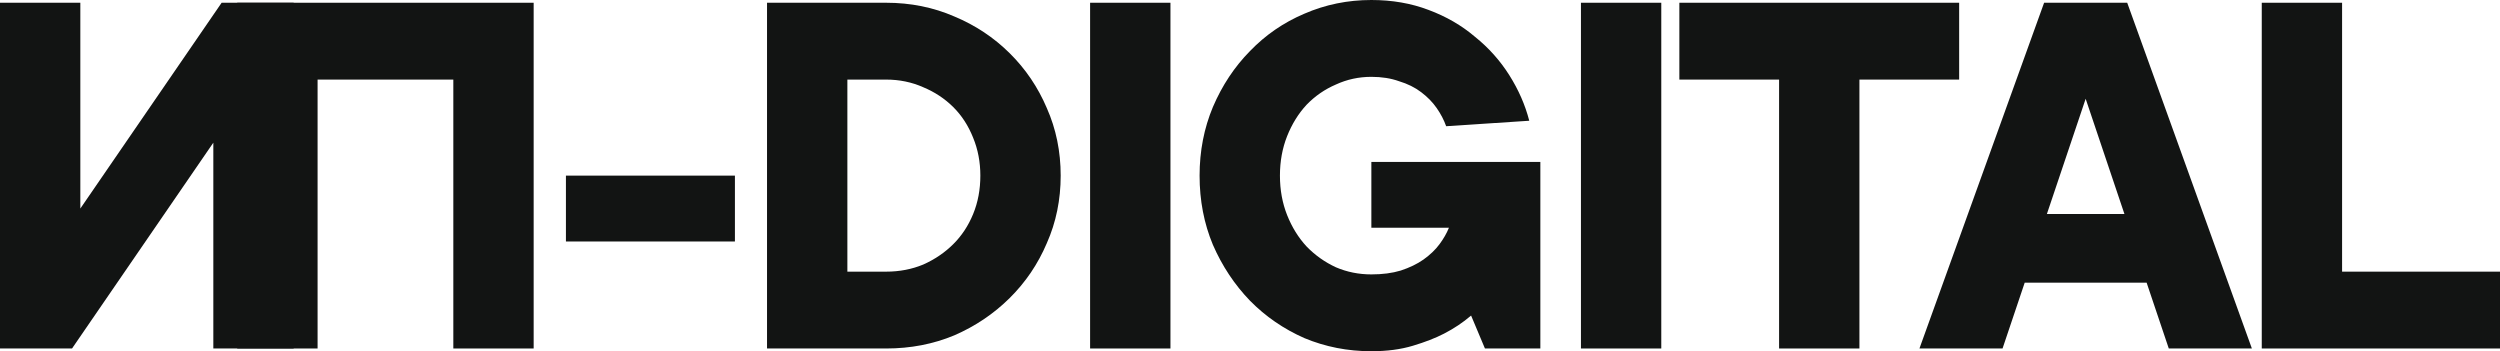
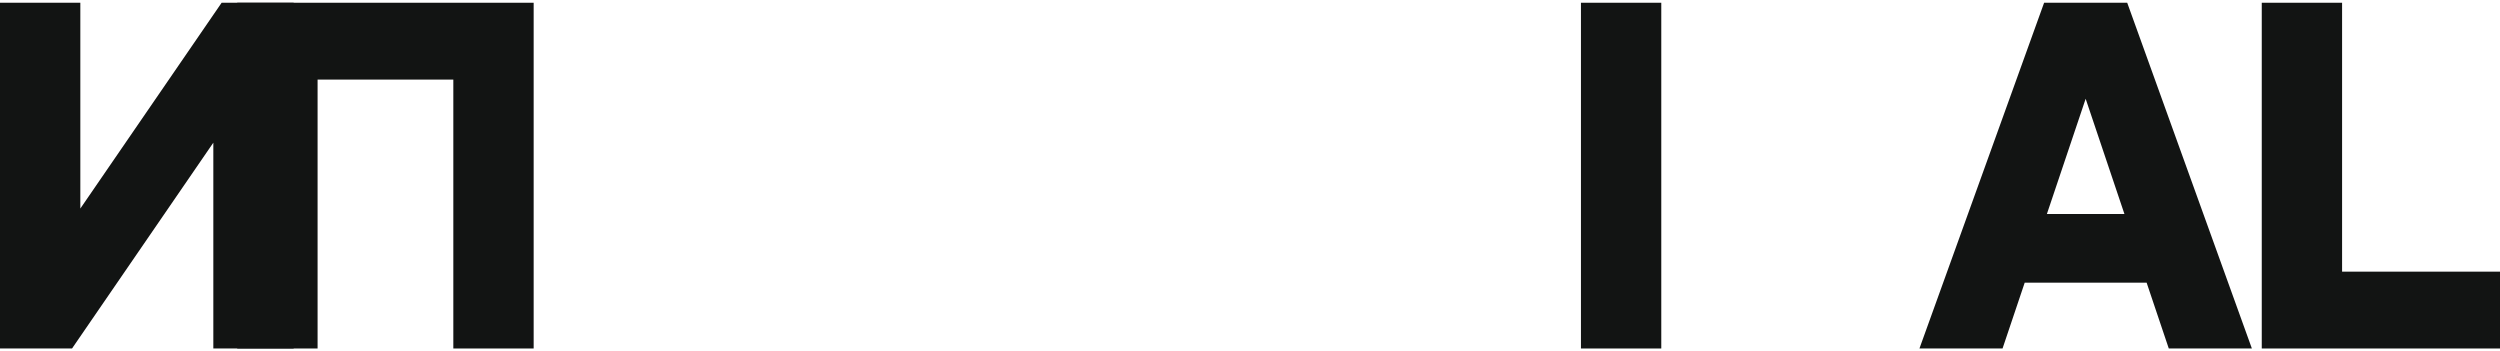
<svg xmlns="http://www.w3.org/2000/svg" preserveAspectRatio="none" width="100%" height="100%" overflow="visible" style="display: block;" viewBox="0 0 121 17" fill="none">
  <g id="ÐÐ-DIGITAL">
    <path id="Vector" d="M109.469 0.133H113.357V13.148H121V16.867H109.469V0.133Z" fill="#121413" />
    <path id="Vector_2" d="M102.823 10.359L100.946 4.781L99.069 10.359H102.823ZM97.996 13.68L96.923 16.867H92.901L98.935 0.133H102.957L108.991 16.867H104.969L103.896 13.68H97.996Z" fill="#121413" />
-     <path id="Vector_3" d="M89.996 16.867H86.108V3.852H81.281V0.133H94.823V3.852H89.996V16.867Z" fill="#121413" />
    <path id="Vector_4" d="M80.406 16.867H76.518V0.133H80.406V16.867Z" fill="#121413" />
-     <path id="Vector_5" d="M66.374 7.836H74.553V16.867H71.871L71.201 15.273C70.807 15.61 70.369 15.902 69.887 16.15C69.475 16.363 68.975 16.557 68.385 16.734C67.795 16.912 67.124 17 66.374 17C65.229 17 64.148 16.788 63.129 16.363C62.127 15.92 61.252 15.318 60.501 14.556C59.75 13.777 59.151 12.874 58.704 11.847C58.275 10.82 58.06 9.704 58.06 8.5C58.06 7.314 58.275 6.207 58.704 5.18C59.151 4.135 59.75 3.232 60.501 2.47C61.252 1.691 62.127 1.089 63.129 0.664C64.148 0.221 65.229 0 66.374 0C67.375 0 68.295 0.159 69.136 0.478C69.994 0.797 70.745 1.231 71.388 1.78C72.05 2.311 72.604 2.931 73.051 3.639C73.498 4.347 73.82 5.082 74.016 5.844L69.994 6.109C69.887 5.808 69.735 5.516 69.538 5.233C69.341 4.949 69.091 4.693 68.787 4.463C68.483 4.232 68.126 4.055 67.714 3.931C67.321 3.79 66.874 3.719 66.374 3.719C65.766 3.719 65.194 3.843 64.657 4.091C64.121 4.321 63.647 4.648 63.236 5.073C62.843 5.498 62.53 6.003 62.297 6.588C62.065 7.172 61.949 7.809 61.949 8.5C61.949 9.191 62.065 9.828 62.297 10.412C62.53 10.997 62.843 11.502 63.236 11.927C63.647 12.352 64.121 12.688 64.657 12.936C65.194 13.166 65.766 13.281 66.374 13.281C66.91 13.281 67.384 13.219 67.795 13.095C68.224 12.954 68.59 12.777 68.894 12.564C69.216 12.334 69.475 12.086 69.672 11.82C69.869 11.555 70.021 11.289 70.128 11.023H66.374V7.836Z" fill="#121413" />
-     <path id="Vector_6" d="M56.65 16.867H52.761V0.133H56.65V16.867Z" fill="#121413" />
-     <path id="Vector_7" d="M42.89 13.148C43.534 13.148 44.133 13.033 44.687 12.803C45.241 12.555 45.724 12.228 46.135 11.82C46.546 11.413 46.868 10.926 47.1 10.359C47.333 9.793 47.449 9.173 47.449 8.5C47.449 7.845 47.333 7.234 47.1 6.667C46.868 6.083 46.546 5.587 46.135 5.18C45.724 4.772 45.241 4.454 44.687 4.223C44.133 3.976 43.534 3.852 42.89 3.852H41.013V13.148H42.89ZM37.124 0.133H42.89C44.07 0.133 45.17 0.354 46.189 0.797C47.208 1.222 48.102 1.815 48.87 2.577C49.639 3.338 50.238 4.223 50.667 5.233C51.114 6.242 51.337 7.331 51.337 8.5C51.337 9.669 51.114 10.758 50.667 11.767C50.238 12.777 49.639 13.662 48.87 14.423C48.102 15.185 47.208 15.787 46.189 16.23C45.17 16.655 44.07 16.867 42.89 16.867H37.124V0.133Z" fill="#121413" />
-     <path id="Vector_8" d="M27.391 8.5H35.57V11.688H27.391V8.5Z" fill="#121413" />
+     <path id="Vector_6" d="M56.65 16.867H52.761V0.133V16.867Z" fill="#121413" />
    <path id="Vector_9" d="M25.829 0.133V16.867H21.941V3.852H15.371V16.867H11.482V0.133H25.829Z" fill="#121413" />
    <path id="Vector_10" d="M3.888 0.133V10.094L10.727 0.133H14.213V16.867H10.325V6.906L3.486 16.867H0V0.133H3.888Z" fill="#121413" />
  </g>
</svg>